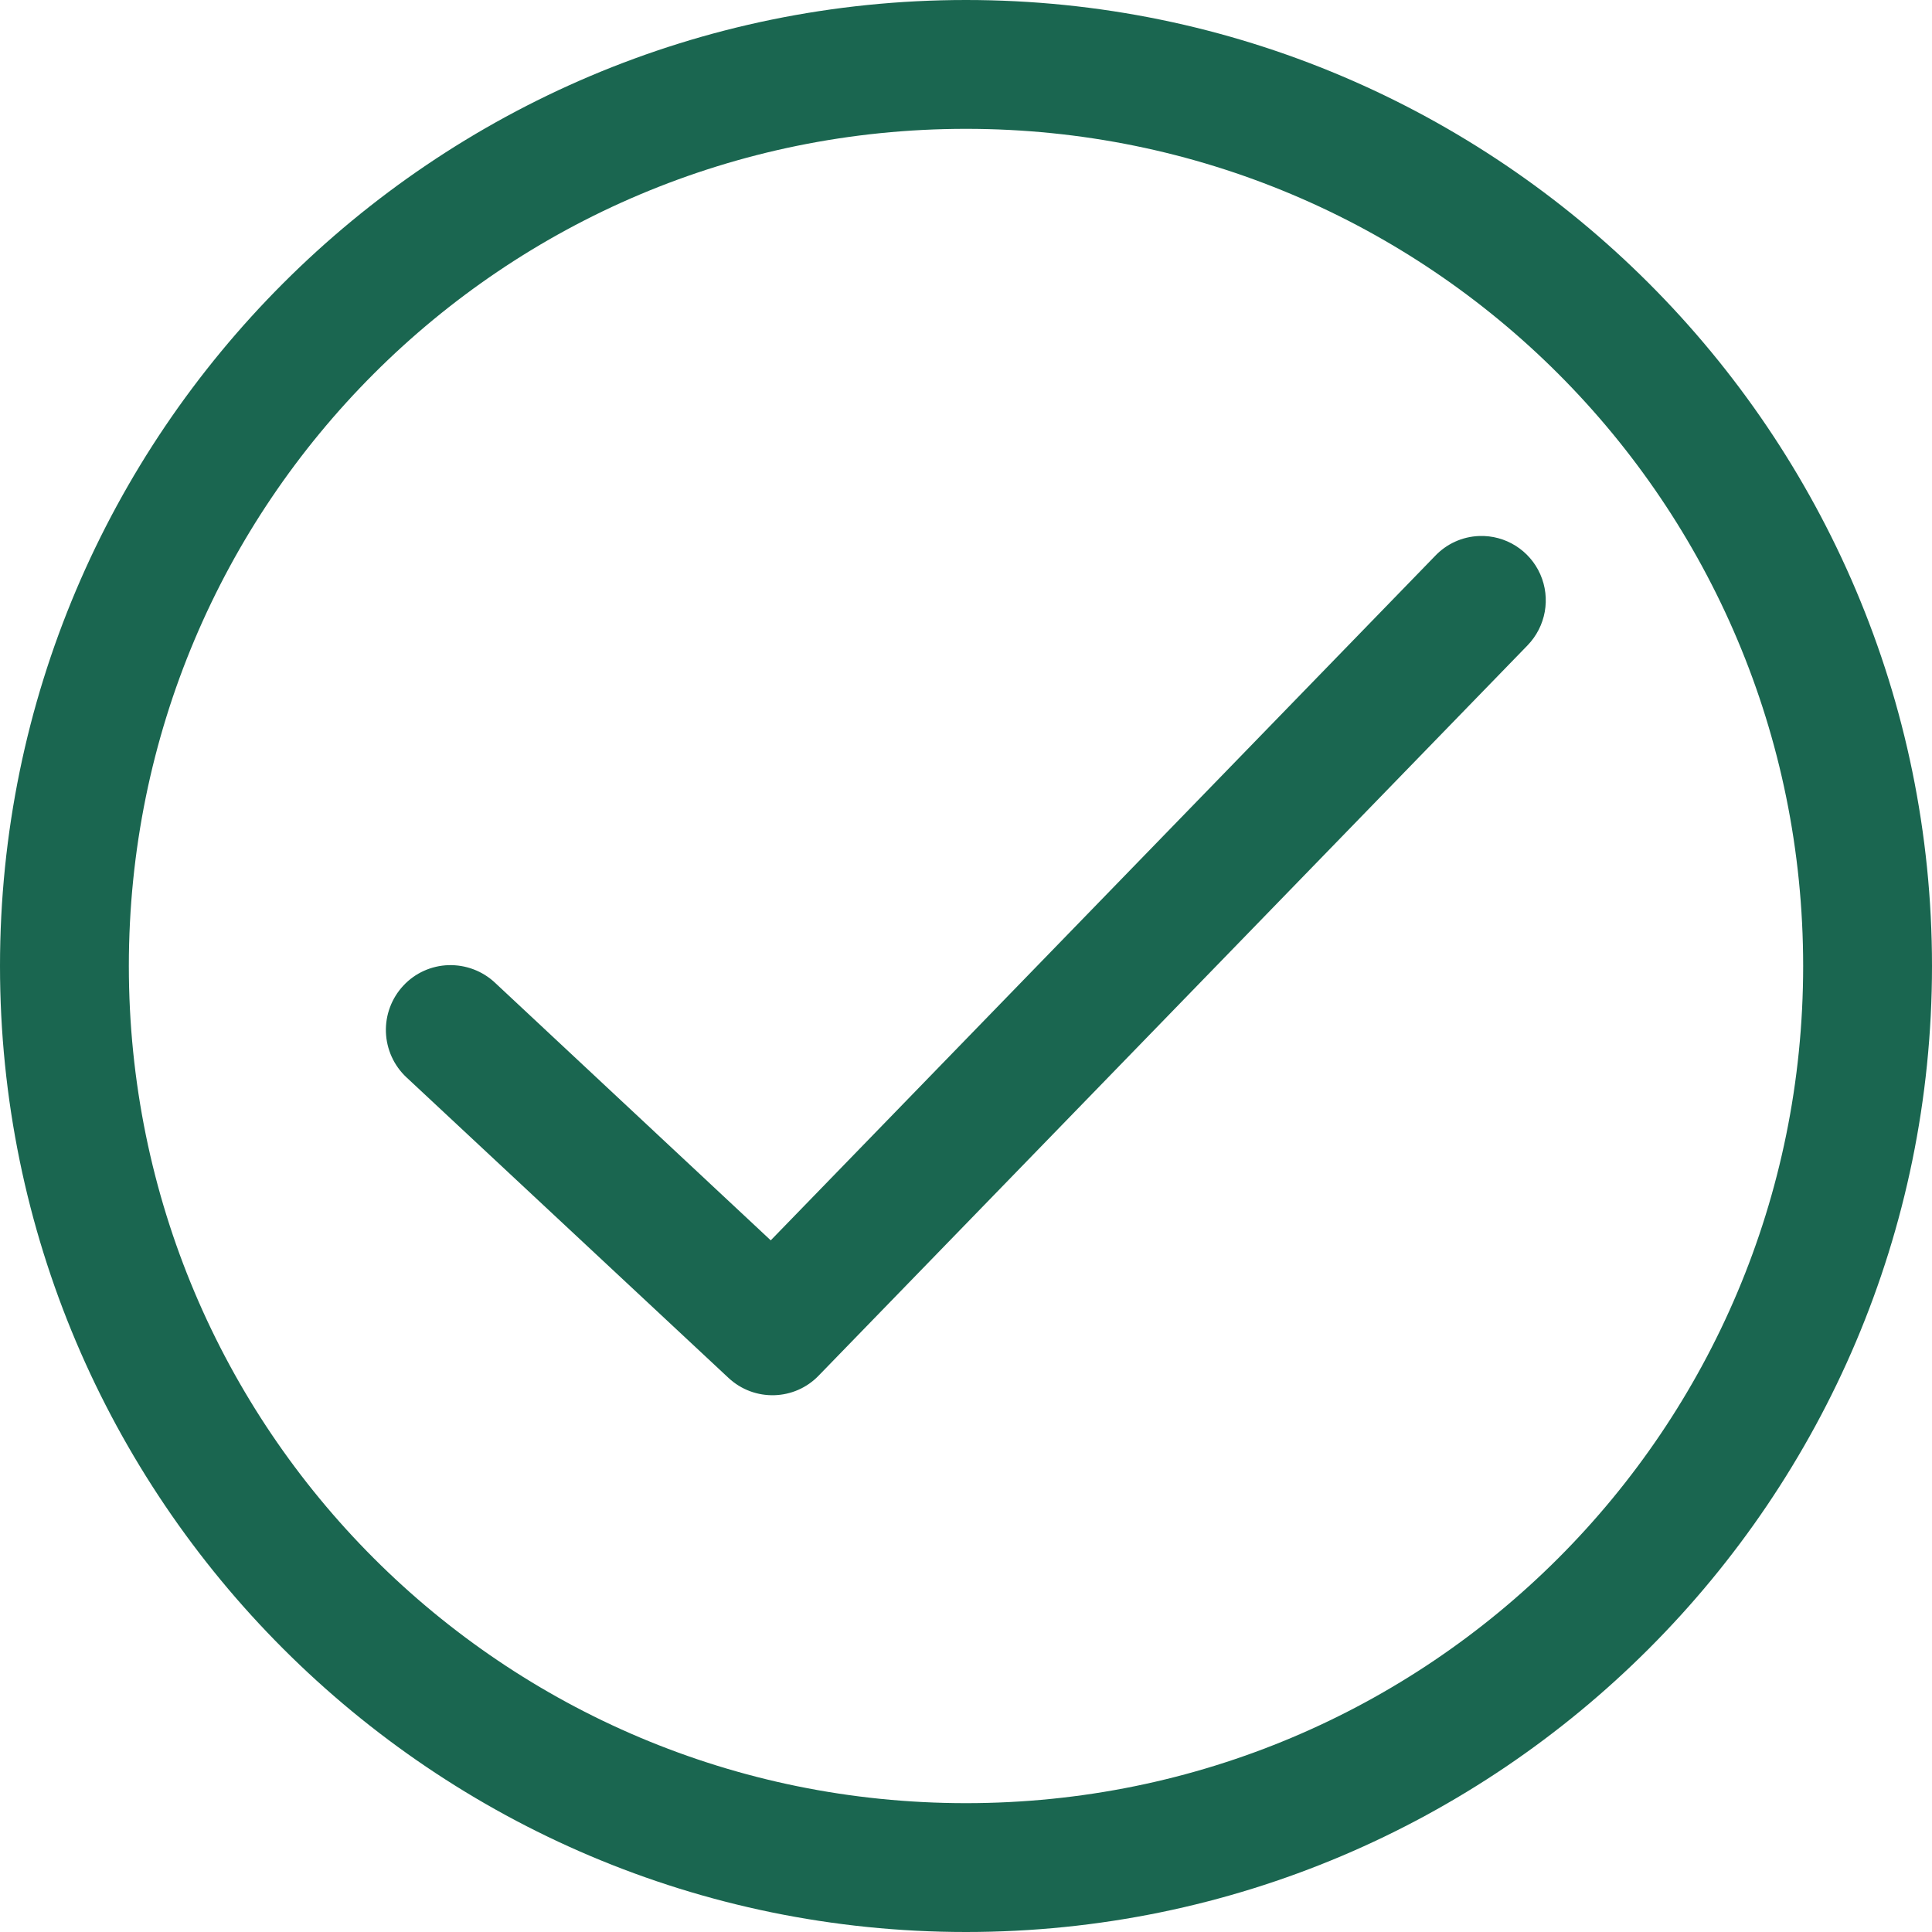
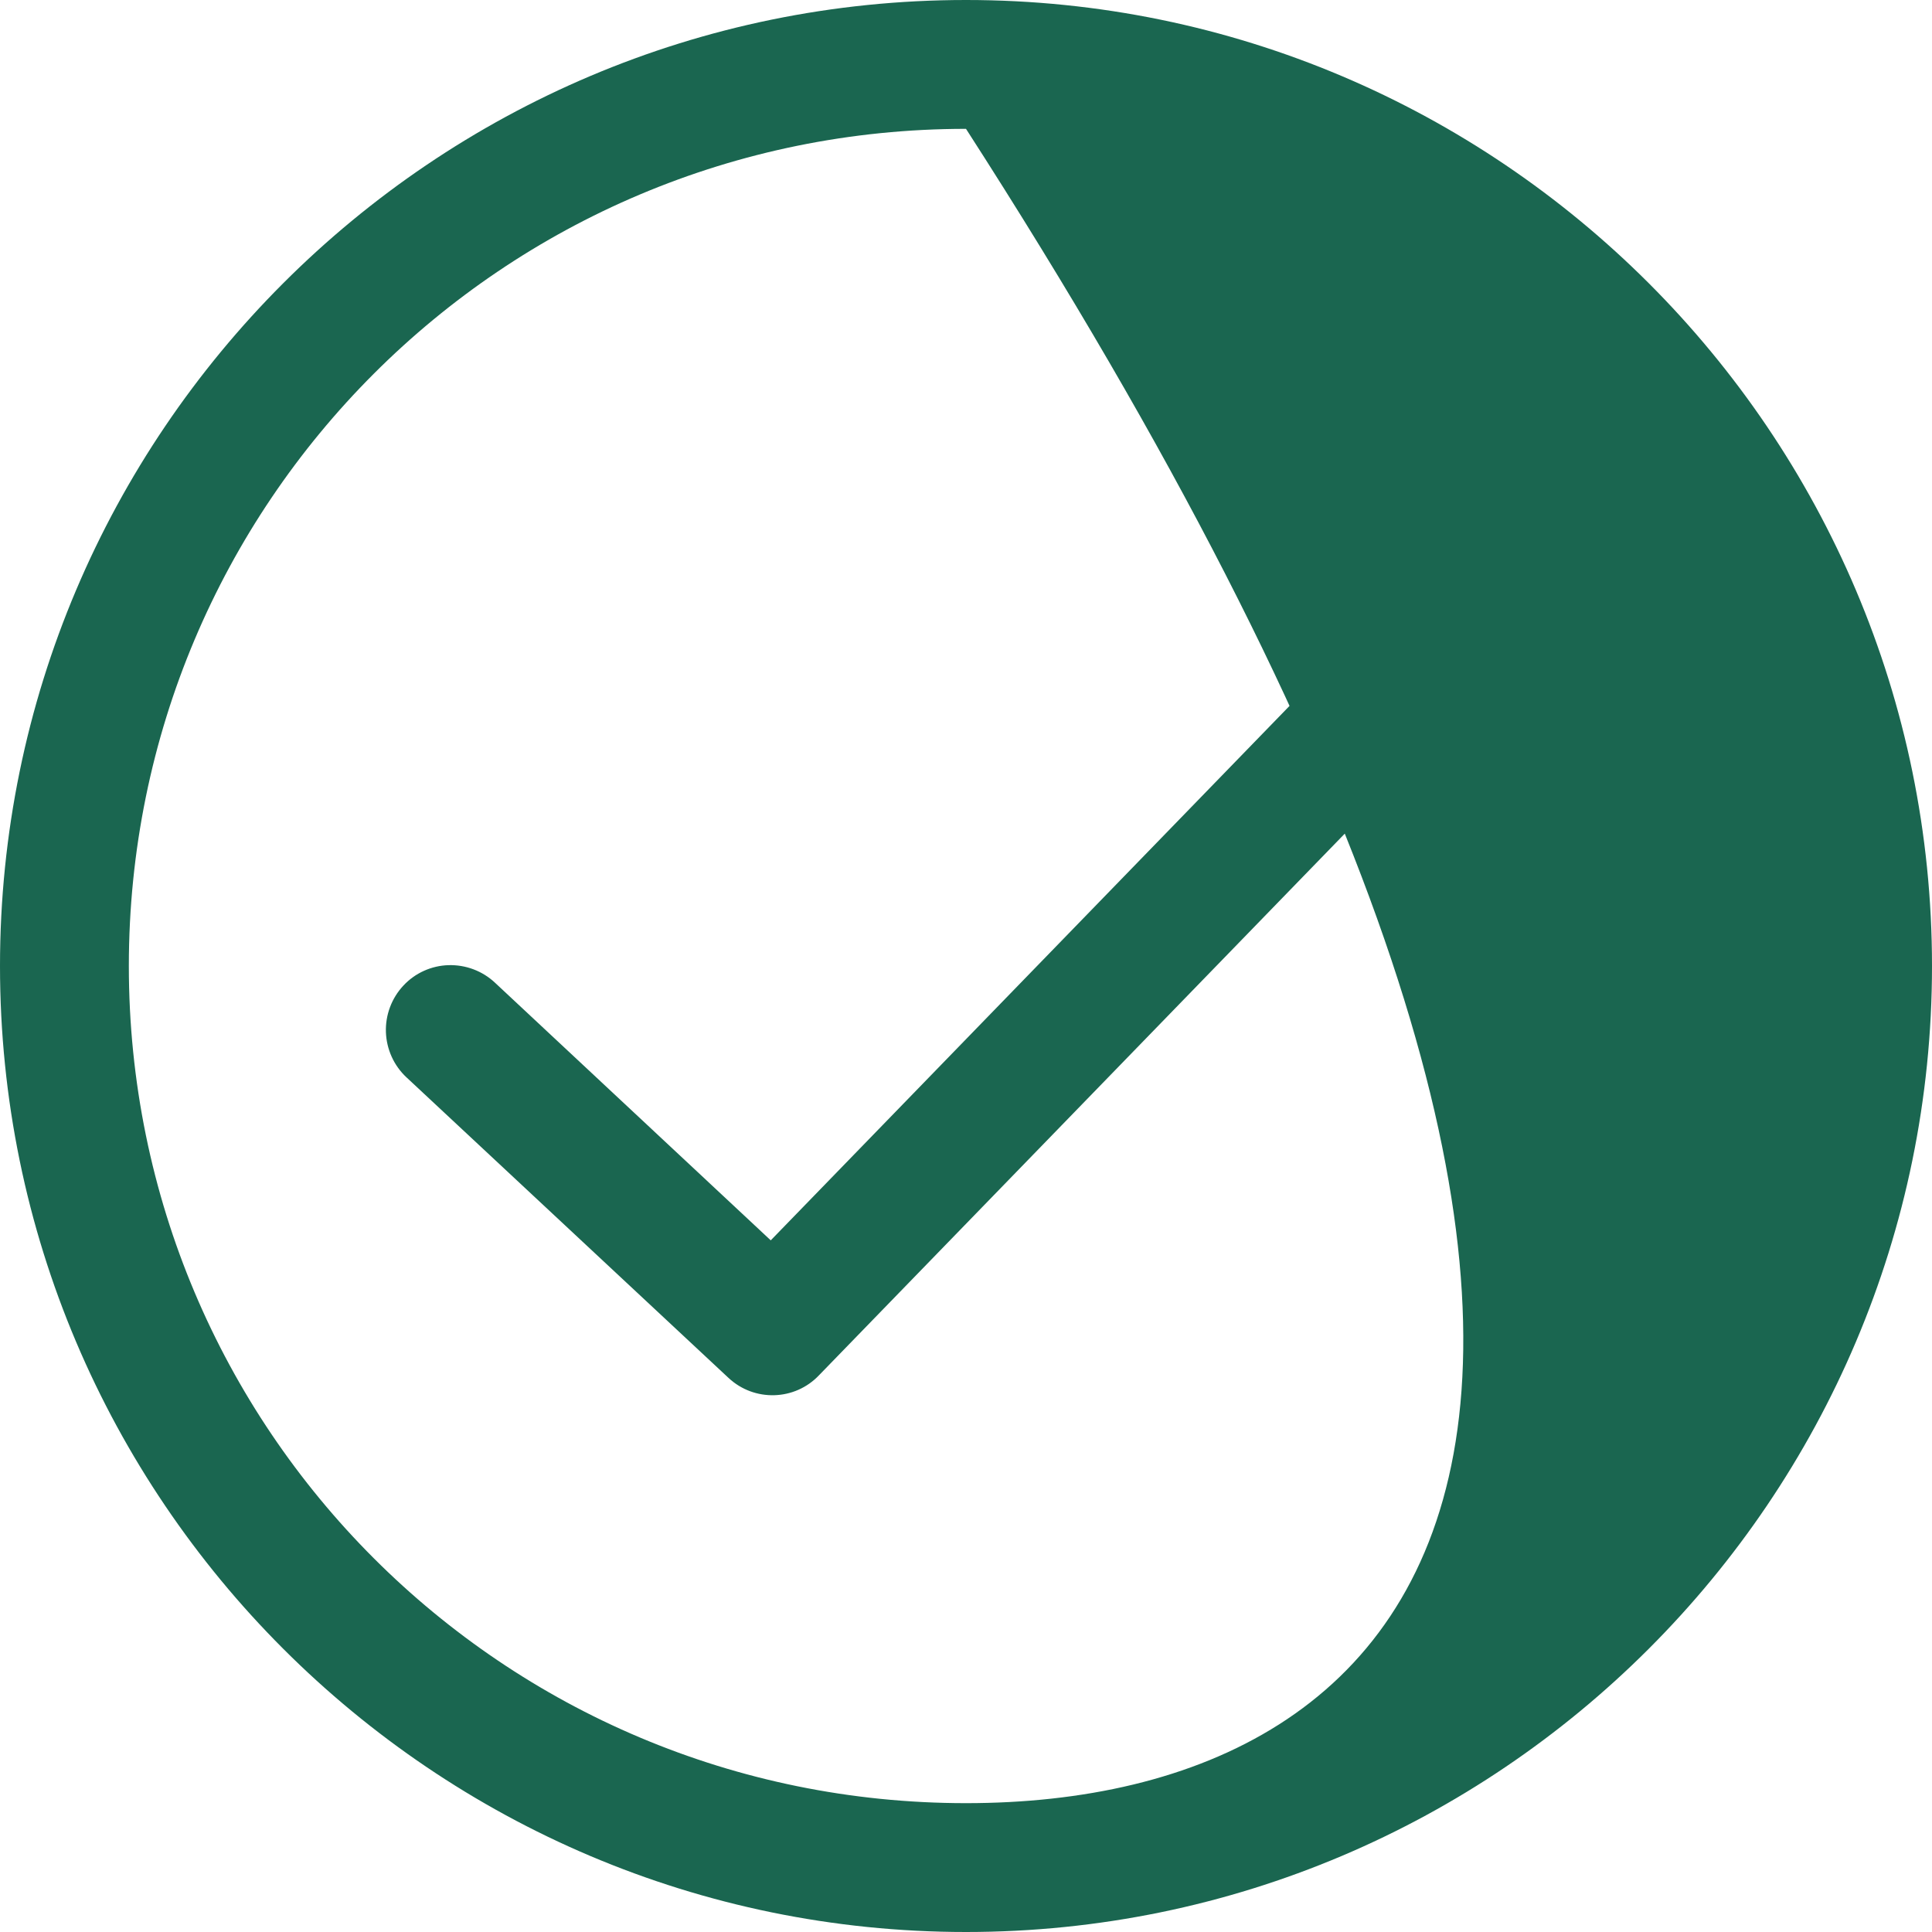
<svg xmlns="http://www.w3.org/2000/svg" width="16" height="16" viewBox="0 0 16 16" fill="none">
-   <path d="M8 0C3.588 0 0 3.588 0 8C0 12.412 3.588 16 8 16C12.412 16 16 12.412 16 8C16 3.588 12.412 0 8 0ZM8 1.067C11.835 1.067 14.933 4.165 14.933 8C14.933 11.835 11.835 14.933 8 14.933C4.165 14.933 1.067 11.835 1.067 8C1.067 4.165 4.165 1.067 8 1.067ZM12.25 4.439C12.11 4.444 11.979 4.504 11.883 4.606L6.383 10.272L4.1 8.139C3.996 8.041 3.857 7.989 3.715 7.993C3.573 7.997 3.437 8.058 3.34 8.163C3.243 8.267 3.191 8.406 3.196 8.548C3.201 8.69 3.262 8.825 3.366 8.922L6.033 11.411C6.247 11.611 6.582 11.601 6.783 11.389L12.65 5.345C12.802 5.188 12.844 4.956 12.756 4.756C12.668 4.557 12.468 4.431 12.25 4.439Z" fill="#1A6650" />
+   <path d="M8 0C3.588 0 0 3.588 0 8C0 12.412 3.588 16 8 16C12.412 16 16 12.412 16 8C16 3.588 12.412 0 8 0ZM8 1.067C14.933 11.835 11.835 14.933 8 14.933C4.165 14.933 1.067 11.835 1.067 8C1.067 4.165 4.165 1.067 8 1.067ZM12.25 4.439C12.11 4.444 11.979 4.504 11.883 4.606L6.383 10.272L4.1 8.139C3.996 8.041 3.857 7.989 3.715 7.993C3.573 7.997 3.437 8.058 3.34 8.163C3.243 8.267 3.191 8.406 3.196 8.548C3.201 8.69 3.262 8.825 3.366 8.922L6.033 11.411C6.247 11.611 6.582 11.601 6.783 11.389L12.65 5.345C12.802 5.188 12.844 4.956 12.756 4.756C12.668 4.557 12.468 4.431 12.25 4.439Z" fill="#1A6650" />
</svg>